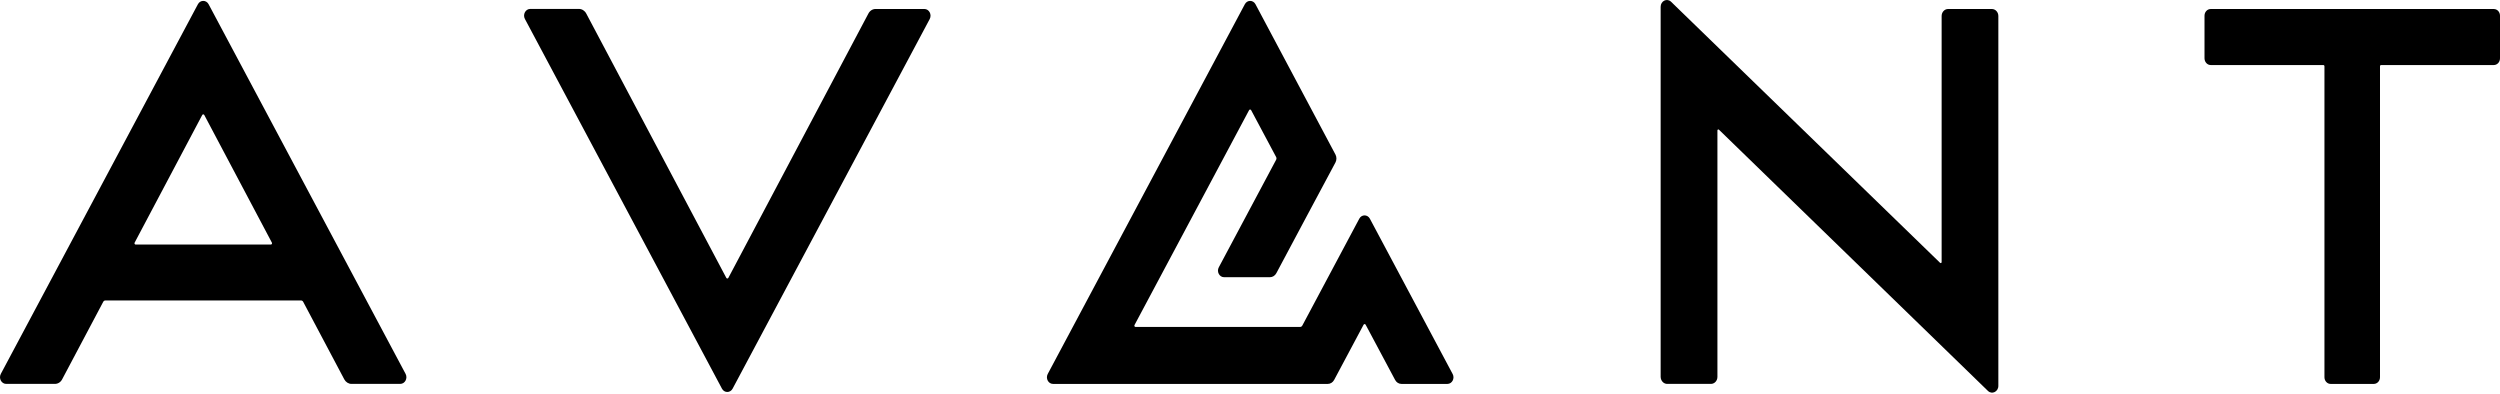
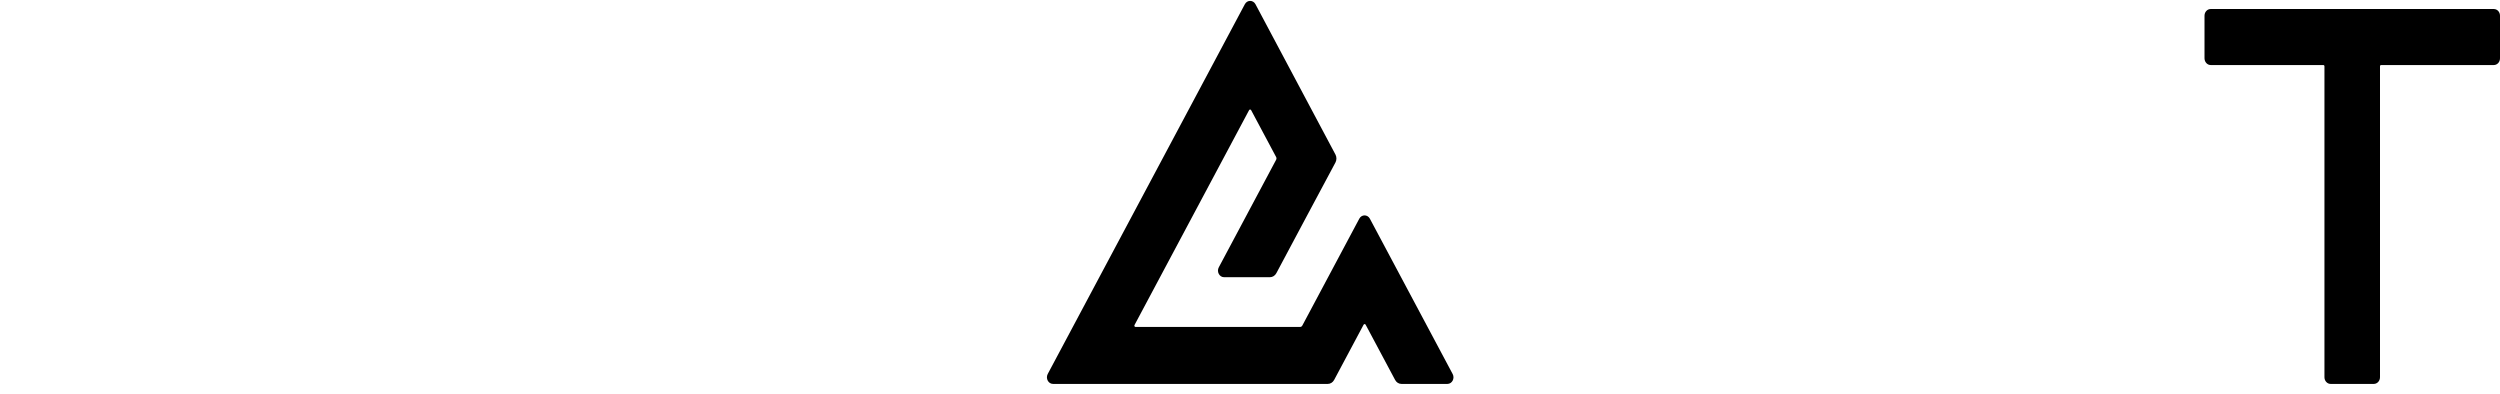
<svg xmlns="http://www.w3.org/2000/svg" width="127" height="20" viewBox="0 0 127 20" fill="none">
  <path d="M53.495 19.503H67.451C67.585 19.503 67.707 19.425 67.774 19.301L69.271 16.494C69.294 16.452 69.352 16.452 69.374 16.494L70.872 19.301C70.939 19.428 71.061 19.503 71.195 19.503H73.527C73.767 19.503 73.914 19.223 73.795 19L69.589 11.109C69.469 10.886 69.171 10.886 69.052 11.109L66.159 16.536C66.134 16.582 66.093 16.609 66.043 16.609H57.686C57.639 16.609 57.611 16.555 57.633 16.512L63.454 5.595C63.476 5.553 63.535 5.553 63.557 5.595L64.826 7.974C64.851 8.019 64.851 8.073 64.826 8.119L61.915 13.579C61.795 13.802 61.945 14.082 62.182 14.082H64.514C64.648 14.082 64.77 14.004 64.837 13.88L66.404 10.941L67.841 8.254C67.907 8.128 67.907 7.974 67.841 7.85L63.777 0.213C63.657 -0.01 63.359 -0.01 63.239 0.213L53.224 19C53.108 19.226 53.255 19.503 53.495 19.503Z" fill="black" />
-   <path d="M36.675 19.743C36.794 19.969 37.098 19.969 37.217 19.743L47.23 0.966C47.349 0.74 47.199 0.456 46.957 0.456H44.482C44.329 0.456 44.19 0.544 44.115 0.688L37 14.117C36.978 14.159 36.919 14.159 36.897 14.117L29.78 0.685C29.705 0.544 29.563 0.453 29.412 0.453H26.938C26.696 0.453 26.545 0.737 26.665 0.963L36.675 19.743Z" fill="black" />
-   <path d="M84.692 19.502H86.916C87.097 19.502 87.245 19.343 87.245 19.147V6.625C87.245 6.583 87.292 6.559 87.323 6.589L100.987 19.858C101.19 20.057 101.516 19.9 101.516 19.602V0.812C101.516 0.616 101.368 0.457 101.187 0.457H98.963C98.782 0.457 98.635 0.616 98.635 0.812V13.316C98.635 13.358 98.587 13.382 98.557 13.352L84.89 0.089C84.686 -0.11 84.361 0.047 84.361 0.345V19.147C84.366 19.343 84.511 19.502 84.692 19.502Z" fill="black" />
-   <path d="M0.315 19.502H2.789C2.942 19.502 3.082 19.415 3.157 19.27L5.242 15.336C5.264 15.29 5.308 15.263 5.356 15.263H15.29C15.337 15.263 15.382 15.29 15.404 15.336L17.489 19.27C17.564 19.412 17.706 19.502 17.856 19.502H20.331C20.573 19.502 20.723 19.219 20.604 18.993L10.597 0.215C10.477 -0.011 10.174 -0.011 10.054 0.215L0.042 18.993C-0.078 19.219 0.073 19.502 0.315 19.502ZM6.839 12.327L10.274 5.841C10.296 5.799 10.355 5.799 10.377 5.841L13.812 12.327C13.834 12.369 13.806 12.423 13.762 12.423H6.889C6.845 12.423 6.817 12.369 6.839 12.327Z" fill="black" />
  <path d="M112.303 3.304H118.023C118.057 3.304 118.082 3.331 118.082 3.367V19.163C118.082 19.349 118.221 19.503 118.396 19.503H120.59C120.762 19.503 120.904 19.352 120.904 19.163V3.367C120.904 3.331 120.929 3.304 120.963 3.304H126.686C126.858 3.304 127 3.153 127 2.963V0.798C127 0.611 126.861 0.458 126.686 0.458H112.303C112.131 0.458 111.989 0.608 111.989 0.798V2.963C111.992 3.153 112.131 3.304 112.303 3.304Z" fill="black" />
</svg>